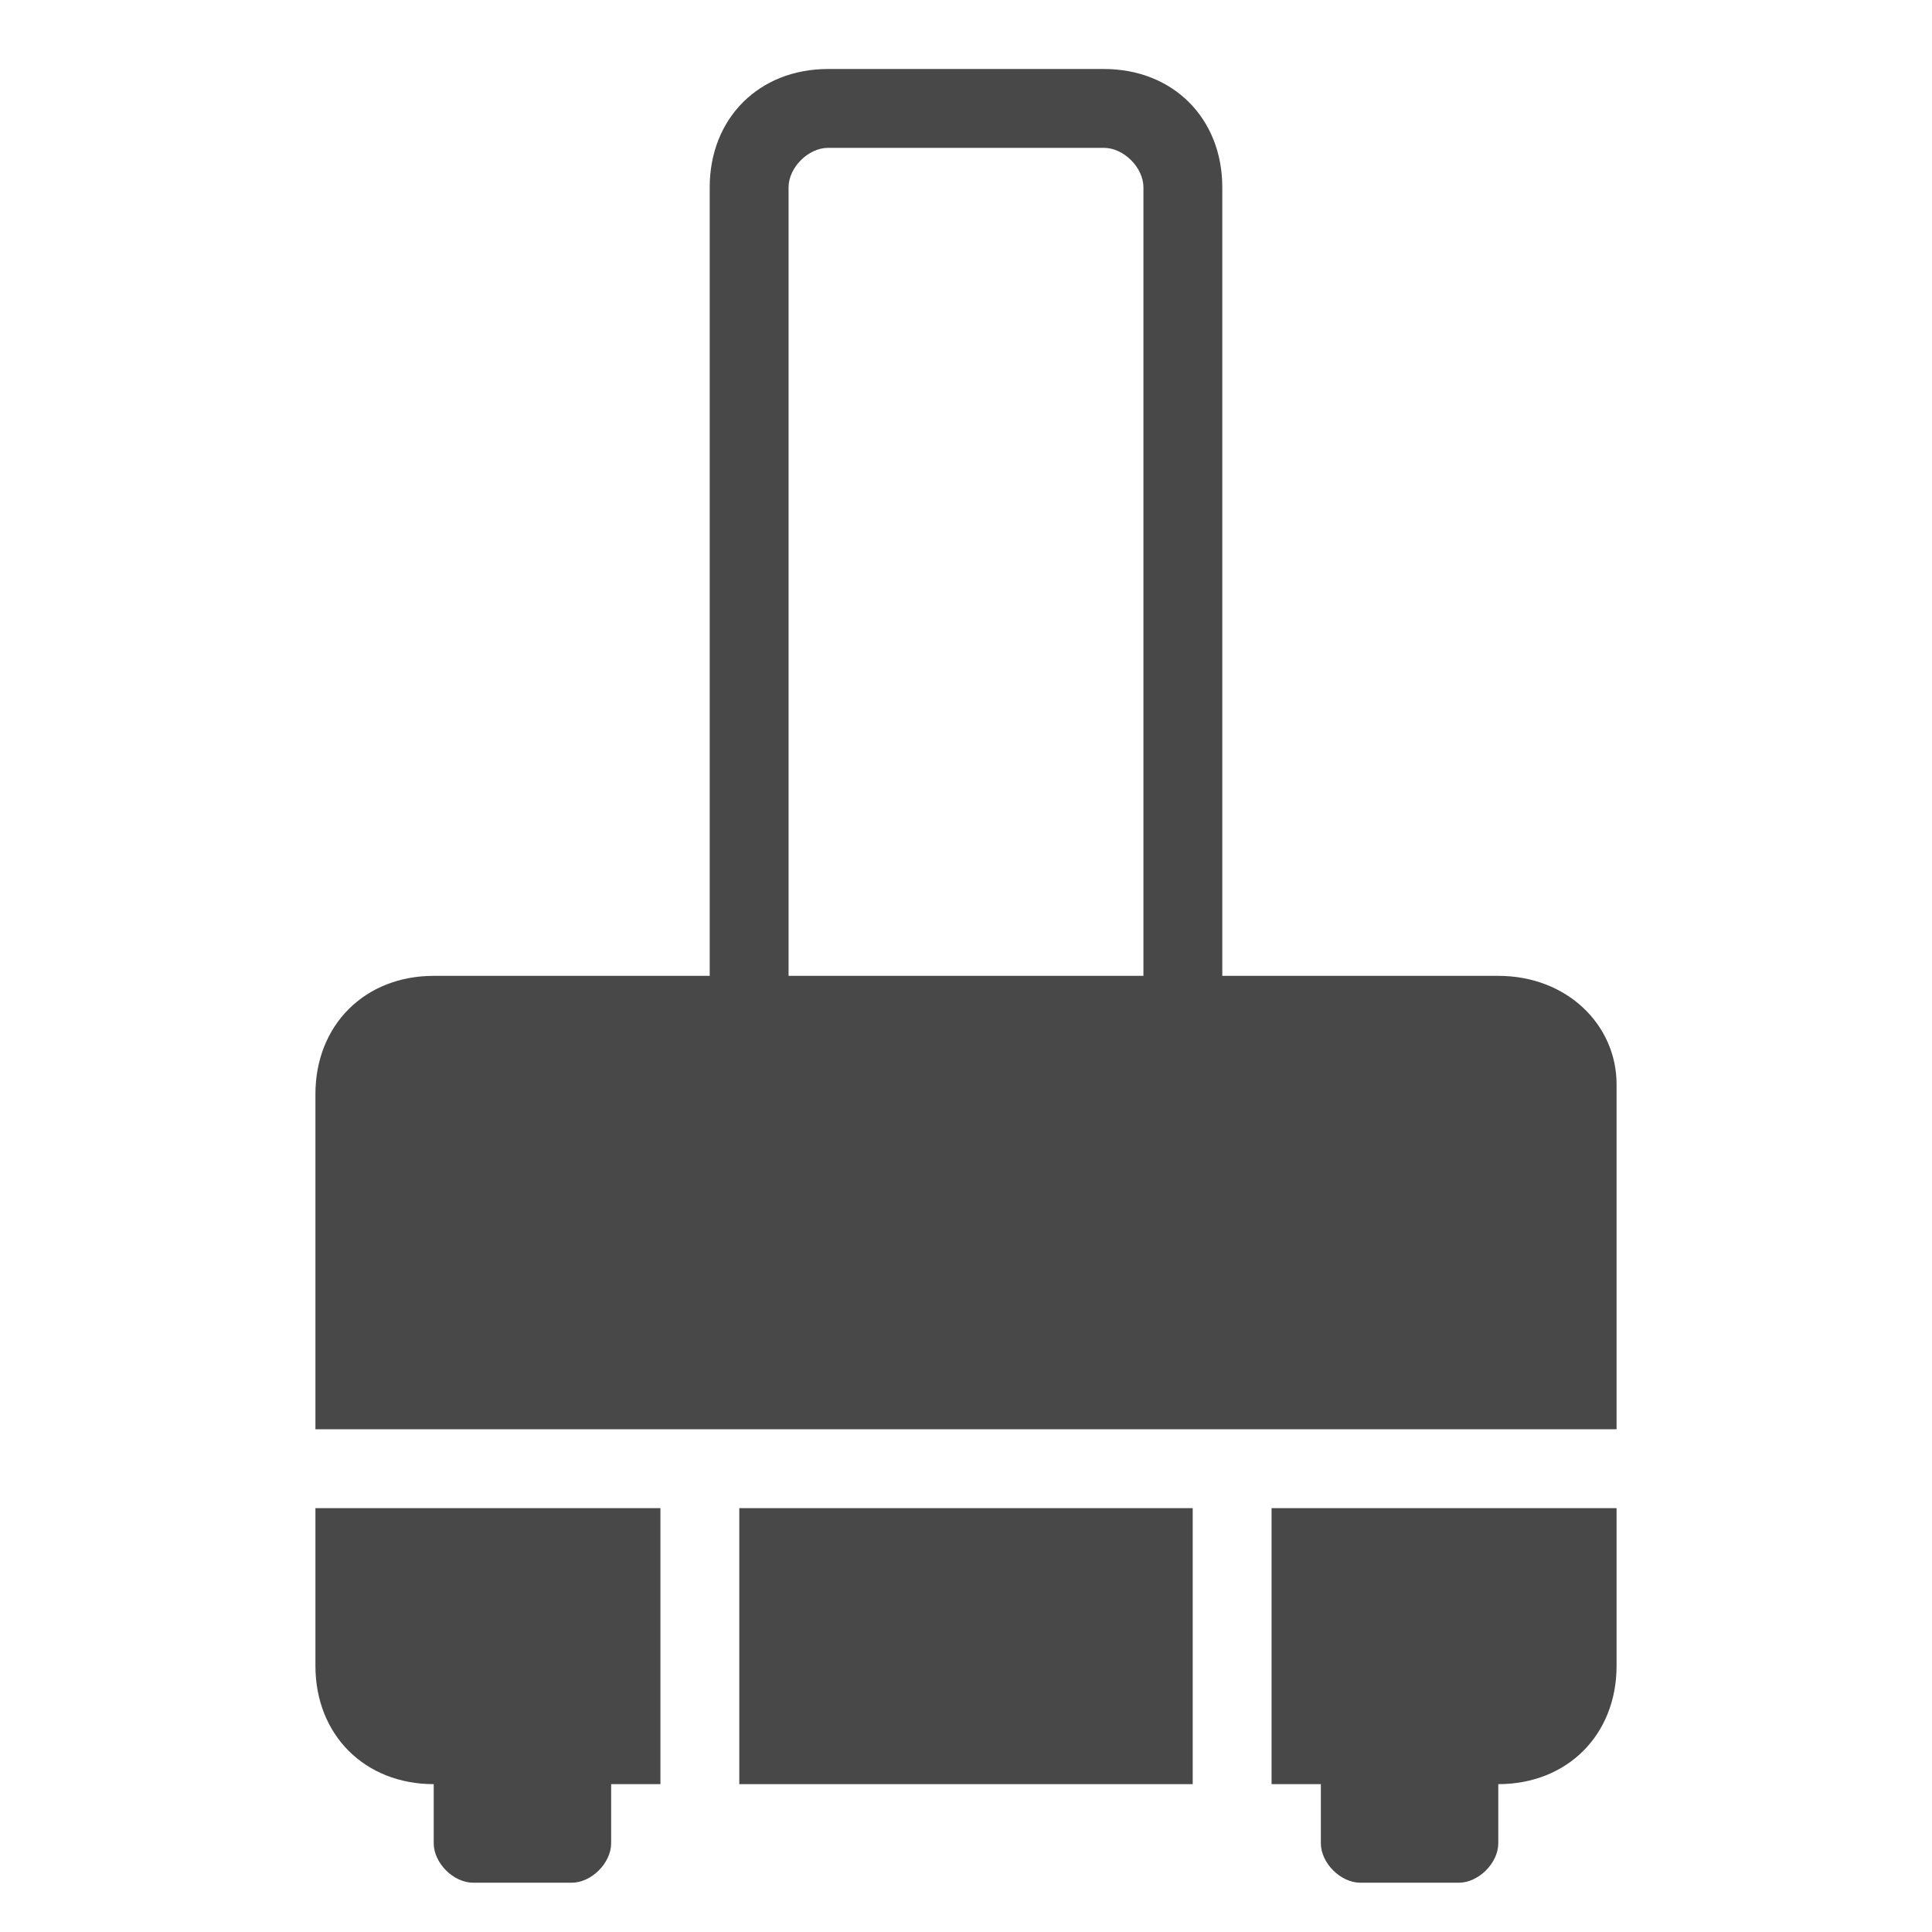
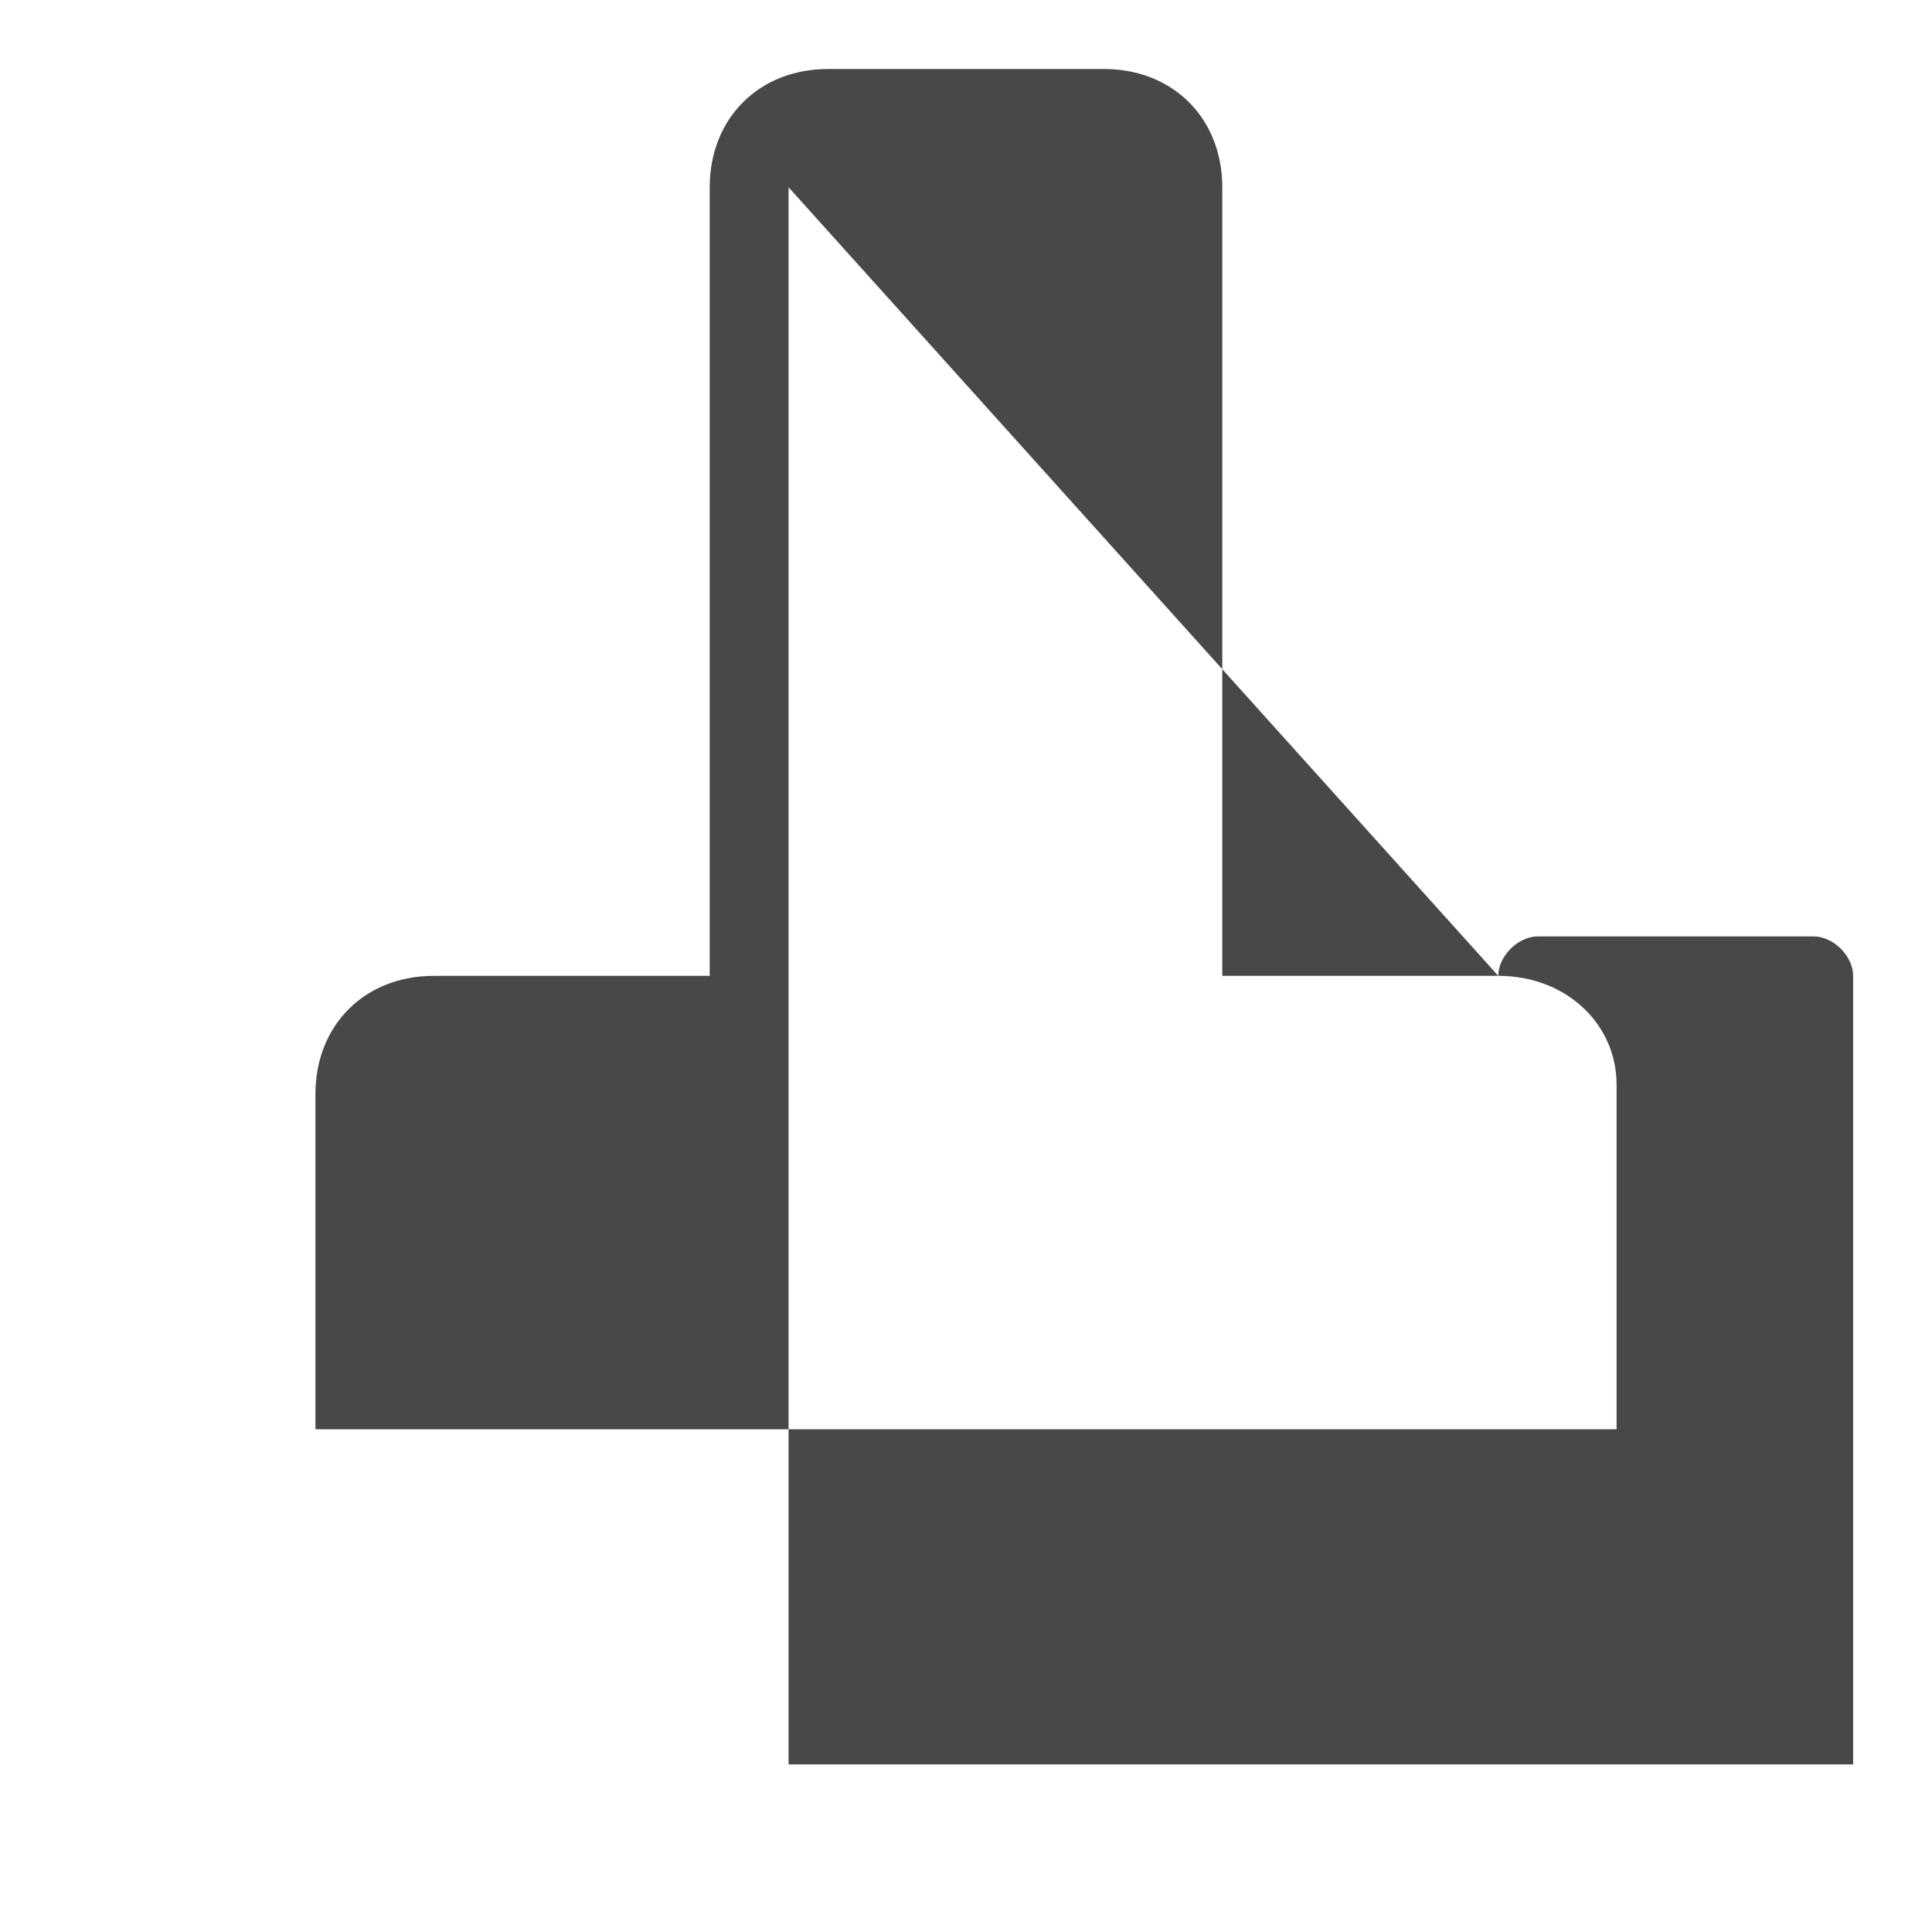
<svg xmlns="http://www.w3.org/2000/svg" version="1.1" id="Layer_1" x="0px" y="0px" viewBox="0 0 19.6 19.6" style="enable-background:new 0 0 19.6 19.6;" xml:space="preserve">
  <style type="text/css">
	.st0{fill:#494848;}
</style>
  <g>
-     <rect x="7.5" y="15.3" class="st0" width="4.6" height="2.8" />
-     <path class="st0" d="M15.2,9.9h-2.8v-8c0-0.7-0.5-1.2-1.2-1.2H8.4c-0.7,0-1.2,0.5-1.2,1.2v8H4.4c-0.7,0-1.2,0.5-1.2,1.2v3.4h13.2   V11C16.4,10.4,15.9,9.9,15.2,9.9z M8,1.9c0-0.2,0.2-0.4,0.4-0.4h2.8c0.2,0,0.4,0.2,0.4,0.4v8H8V1.9z" />
-     <path class="st0" d="M3.2,16.9c0,0.7,0.5,1.2,1.2,1.2l0,0v0.6c0,0.2,0.2,0.4,0.4,0.4h1c0.2,0,0.4-0.2,0.4-0.4v-0.6h0.5v-2.8H3.2   V16.9z" />
-     <path class="st0" d="M12.9,18.1h0.5v0.6c0,0.2,0.2,0.4,0.4,0.4h1c0.2,0,0.4-0.2,0.4-0.4v-0.6l0,0c0.7,0,1.2-0.5,1.2-1.2v-1.6h-3.5   V18.1z" />
+     <path class="st0" d="M15.2,9.9h-2.8v-8c0-0.7-0.5-1.2-1.2-1.2H8.4c-0.7,0-1.2,0.5-1.2,1.2v8H4.4c-0.7,0-1.2,0.5-1.2,1.2v3.4h13.2   V11C16.4,10.4,15.9,9.9,15.2,9.9z c0-0.2,0.2-0.4,0.4-0.4h2.8c0.2,0,0.4,0.2,0.4,0.4v8H8V1.9z" />
  </g>
</svg>